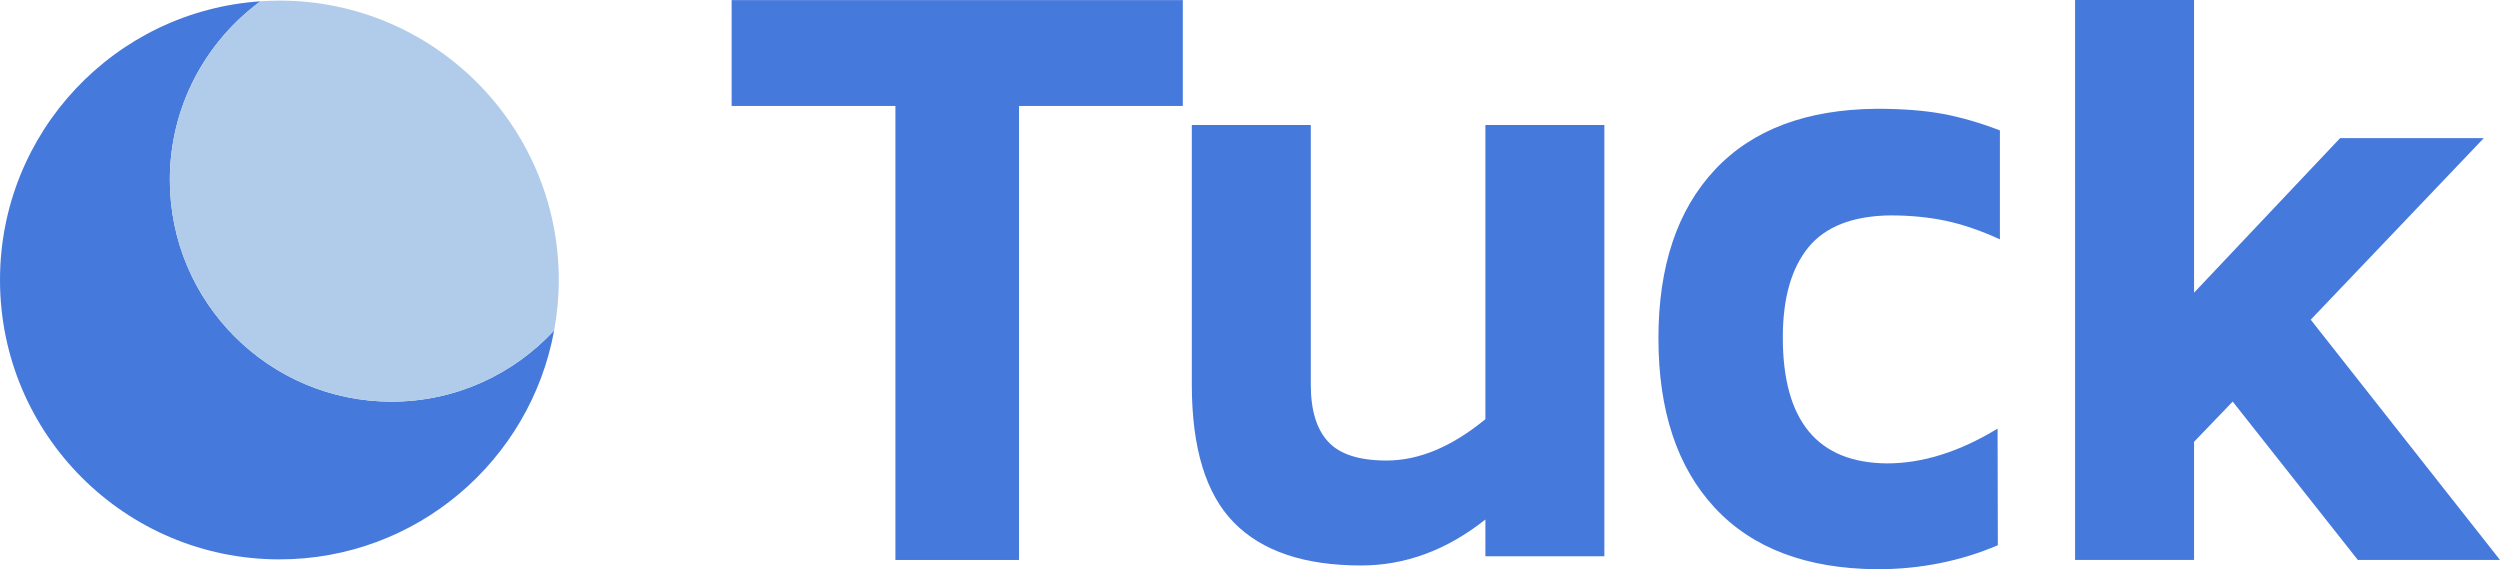
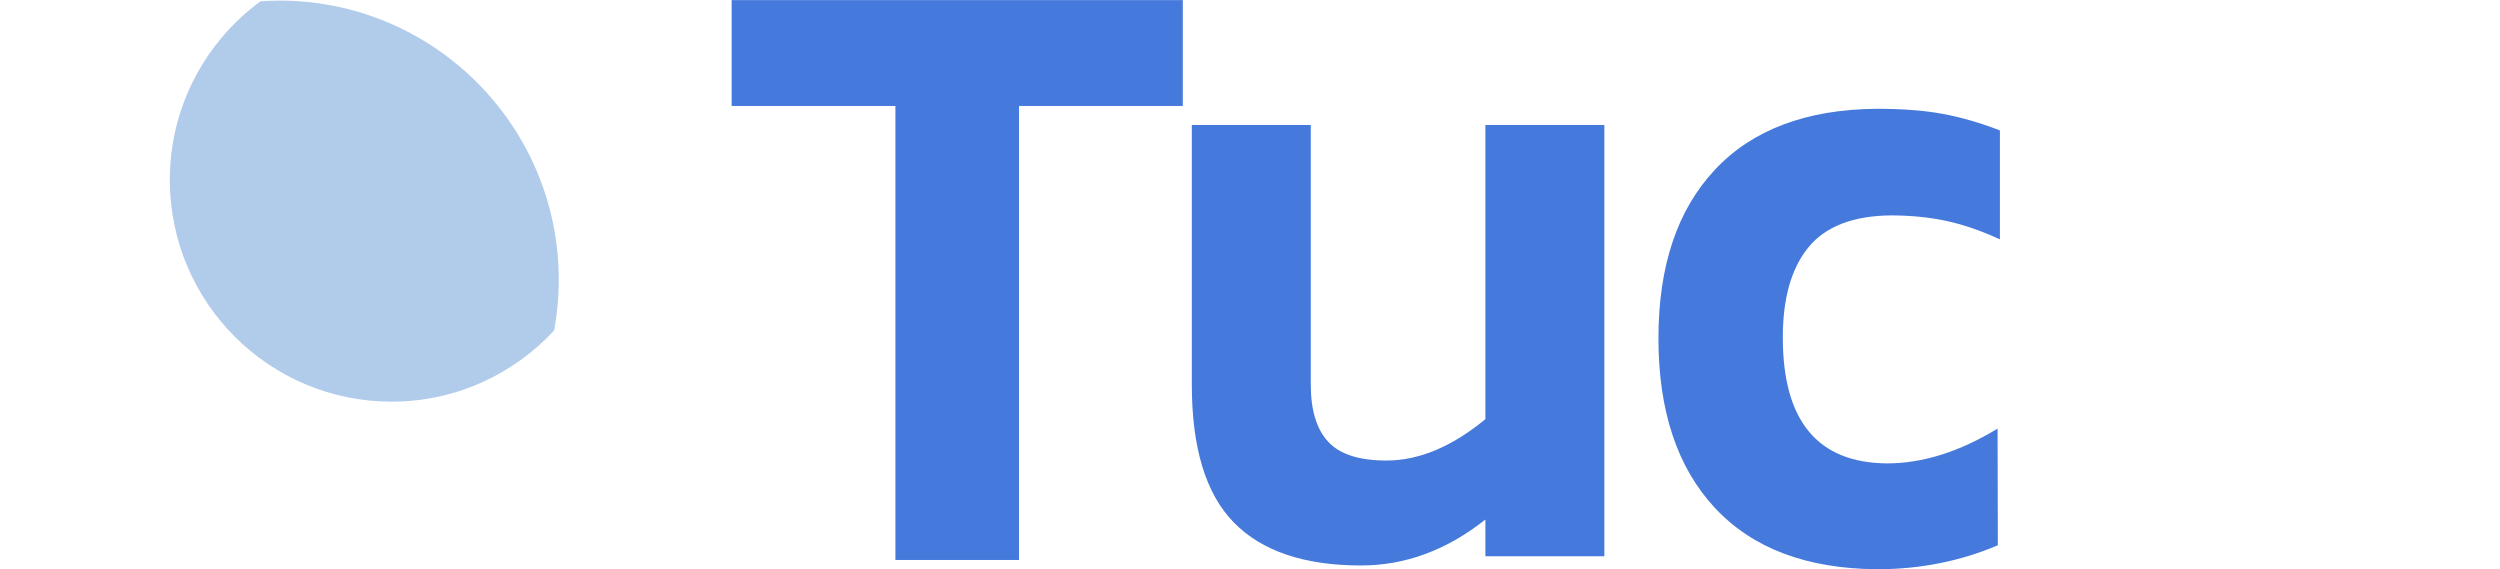
<svg xmlns="http://www.w3.org/2000/svg" version="1.1" id="Layer_1" x="0px" y="0px" viewBox="0 0 825.864 188.043" style="enable-background:new 0 0 825.864 188.043;" xml:space="preserve">
  <path style="fill:#4579dc;" d="M390.736,35.003h-54.104v149.979h-40.834V35.003h-54.106V0.036h149.044V35.003z" />
  <path style="fill:#4579dc;" d="M529.996,41.296v142.47h-39.304V171.62c-12.761,10.12-26.458,15.182-41.09,15.182 c-18.717,0-32.71-4.72-41.981-14.172c-9.276-9.444-13.909-24.626-13.909-45.549V41.296h39.302v85.784 c0,8.439,1.915,14.72,5.743,18.851c3.828,4.139,10.248,6.203,19.268,6.203c10.719,0,21.606-4.555,32.668-13.666V41.296H529.996z" />
  <path style="fill:#4579dc;" d="M659.978,180.118c-12.403,5.284-25.703,7.925-39.897,7.925c-23.311-0.17-41.177-6.929-53.595-20.287 c-12.42-13.355-18.63-32.03-18.63-56.019c0-23.818,6.21-42.365,18.63-55.637c12.418-13.272,30.284-19.992,53.595-20.163 c8.335,0,15.525,0.552,21.567,1.657c6.036,1.109,12.376,2.937,19.012,5.487v35.985c-6.297-2.891-12.25-4.931-17.864-6.123 c-5.616-1.188-11.741-1.786-18.377-1.786c-12.422,0.17-21.438,3.701-27.052,10.588c-5.614,6.891-8.422,16.806-8.422,29.733 c0,27.565,11.483,41.435,34.454,41.601c11.739,0,23.901-3.83,36.496-11.485" />
-   <path style="fill:#4579dc;" d="M737.562,132.664l-12.761,13.267v39.05h-39.304L685.494,0h39.304l0.004,96.679l48.234-51.042h47.47 l-57.169,59.973l62.528,79.372h-46.959L737.562,132.664z" />
-   <path style="fill:#4579dc;" d="M129.37,132.685c-40.465,0-73.269-32.804-73.269-73.27c0-24.228,11.811-45.646,29.934-58.984 C37.985,3.652,0,43.624,0,92.491c0,50.973,41.322,92.295,92.295,92.295c45.281,0,82.919-32.618,90.767-75.633 C169.68,123.593,150.609,132.685,129.37,132.685z" />
  <path style="fill:#B1CBEA;" d="M56.101,59.415c0,40.466,32.804,73.27,73.269,73.27c21.239,0,40.309-9.092,53.692-23.531 c0.987-5.408,1.529-10.97,1.529-16.662c0-50.974-41.322-92.296-92.295-92.296c-2.107,0-4.189,0.096-6.26,0.235 C67.912,13.769,56.101,35.186,56.101,59.415z" />
</svg>